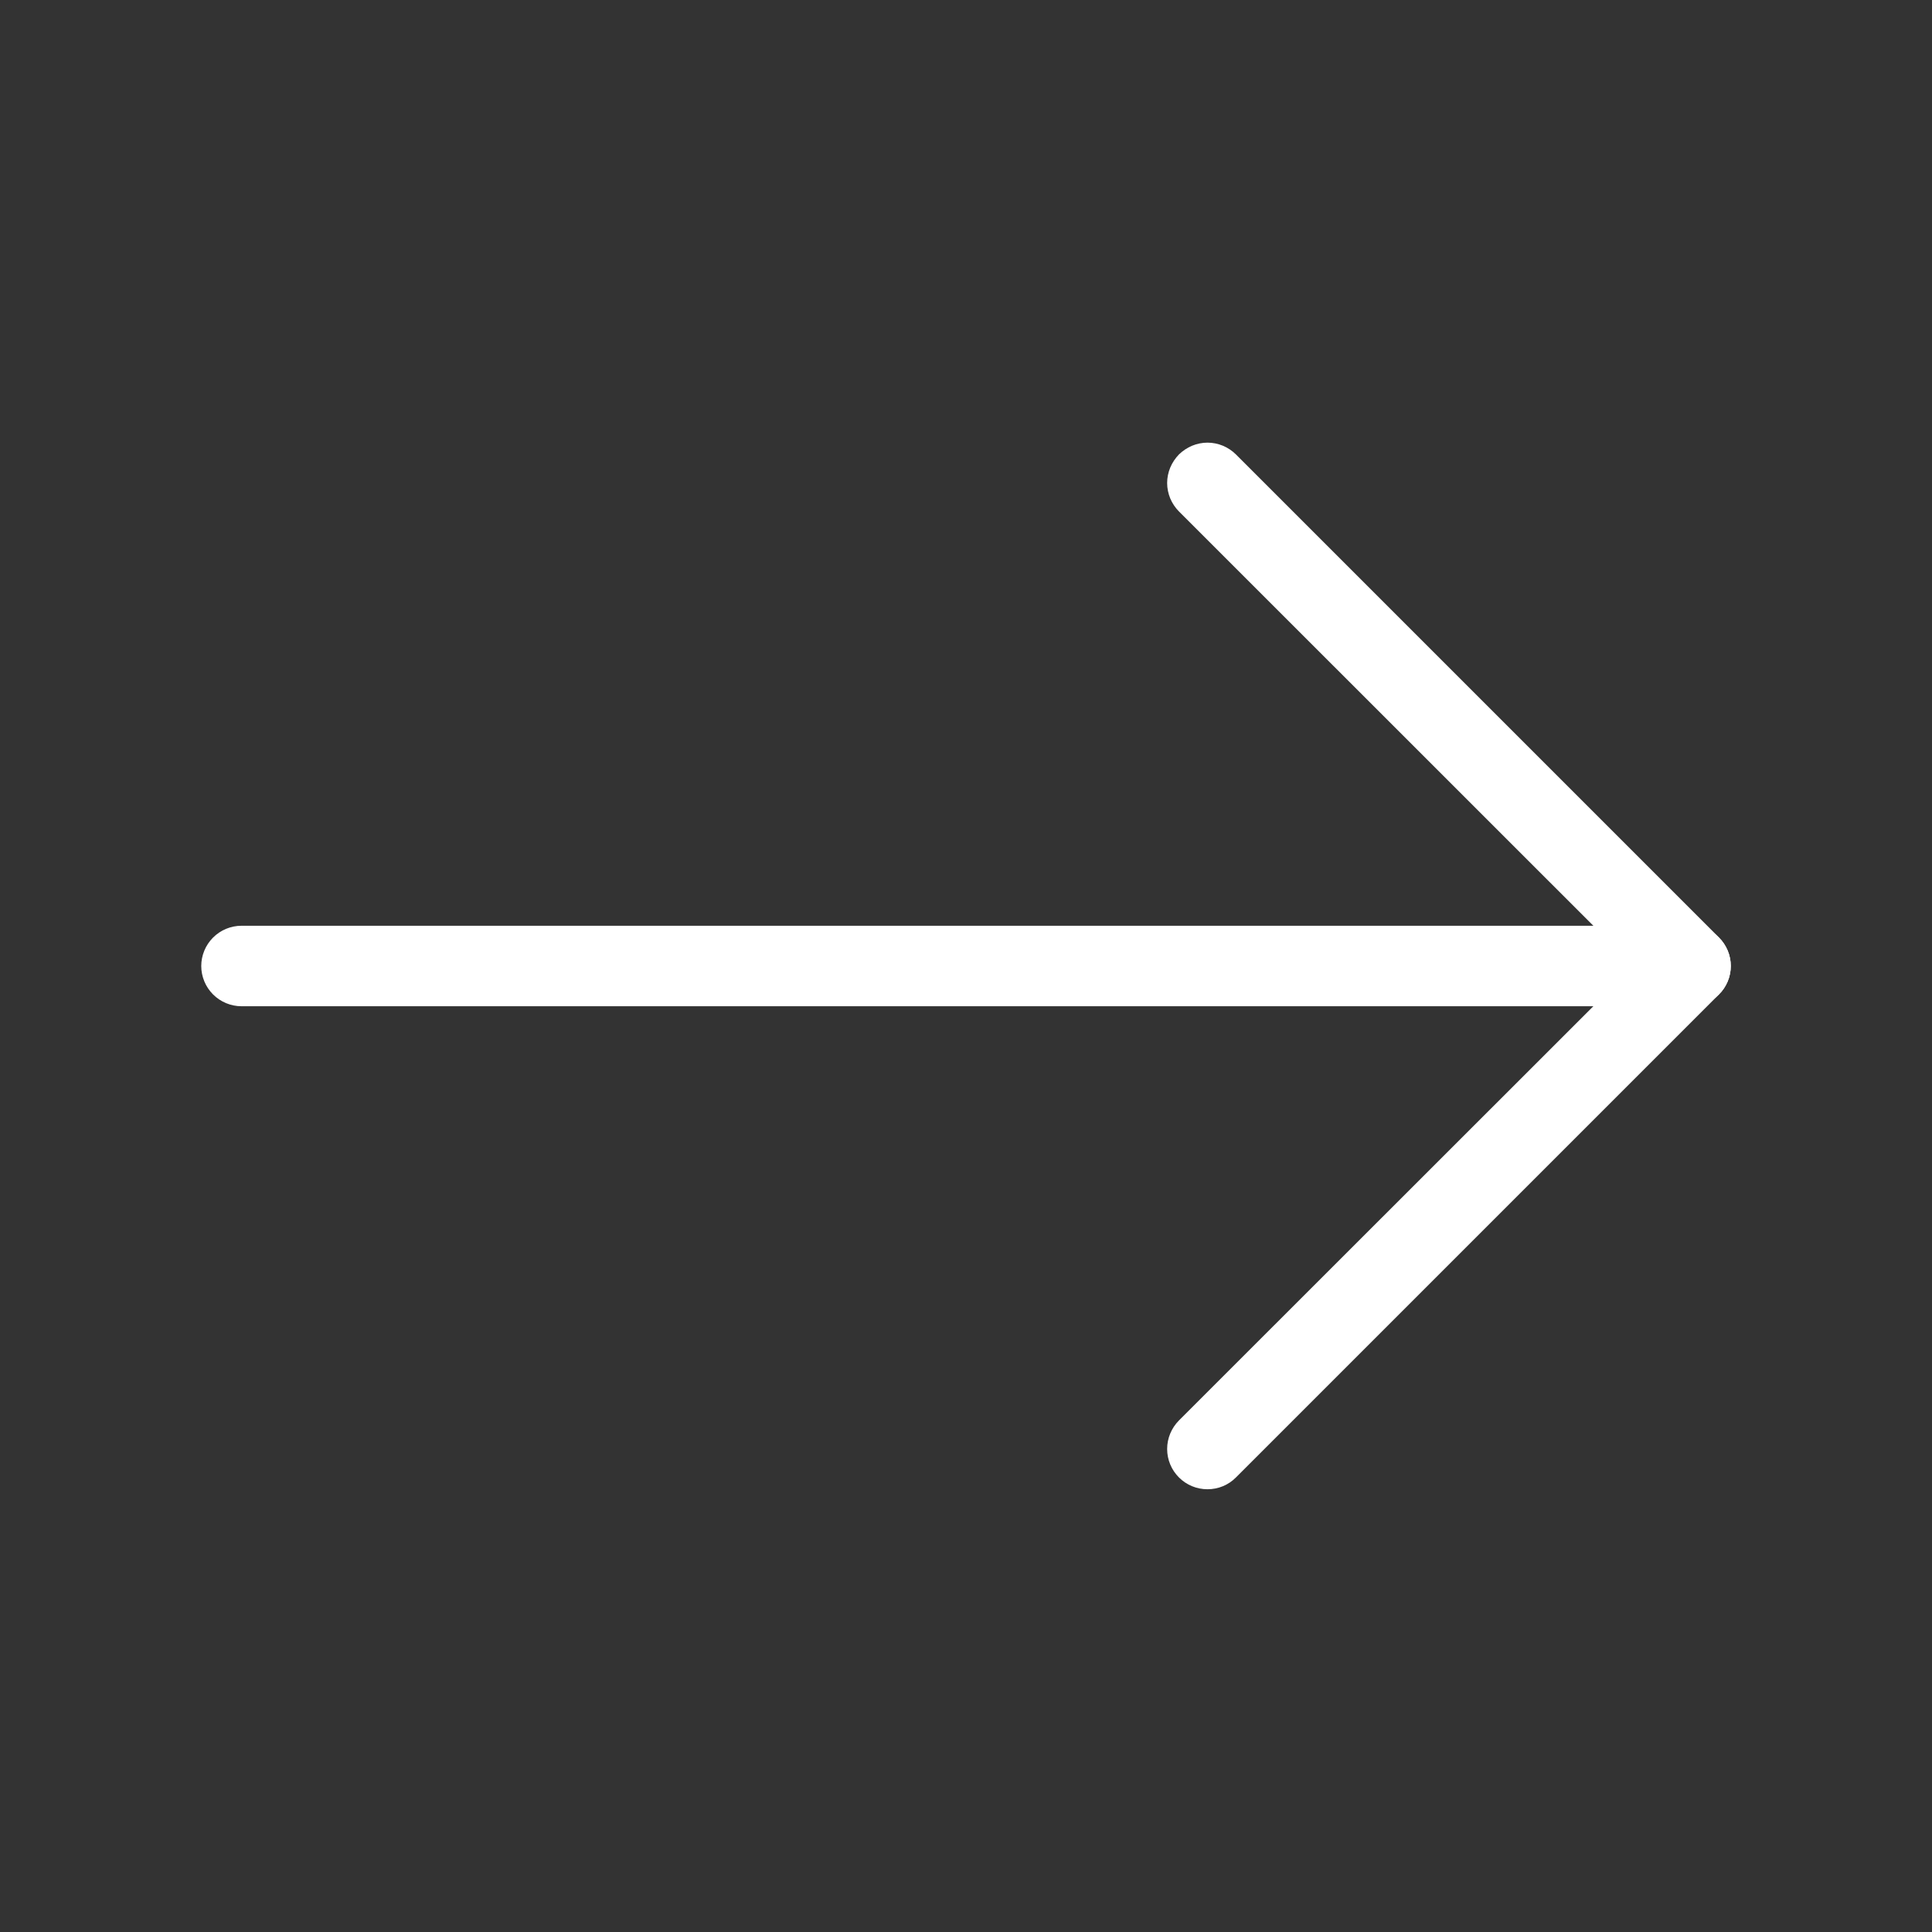
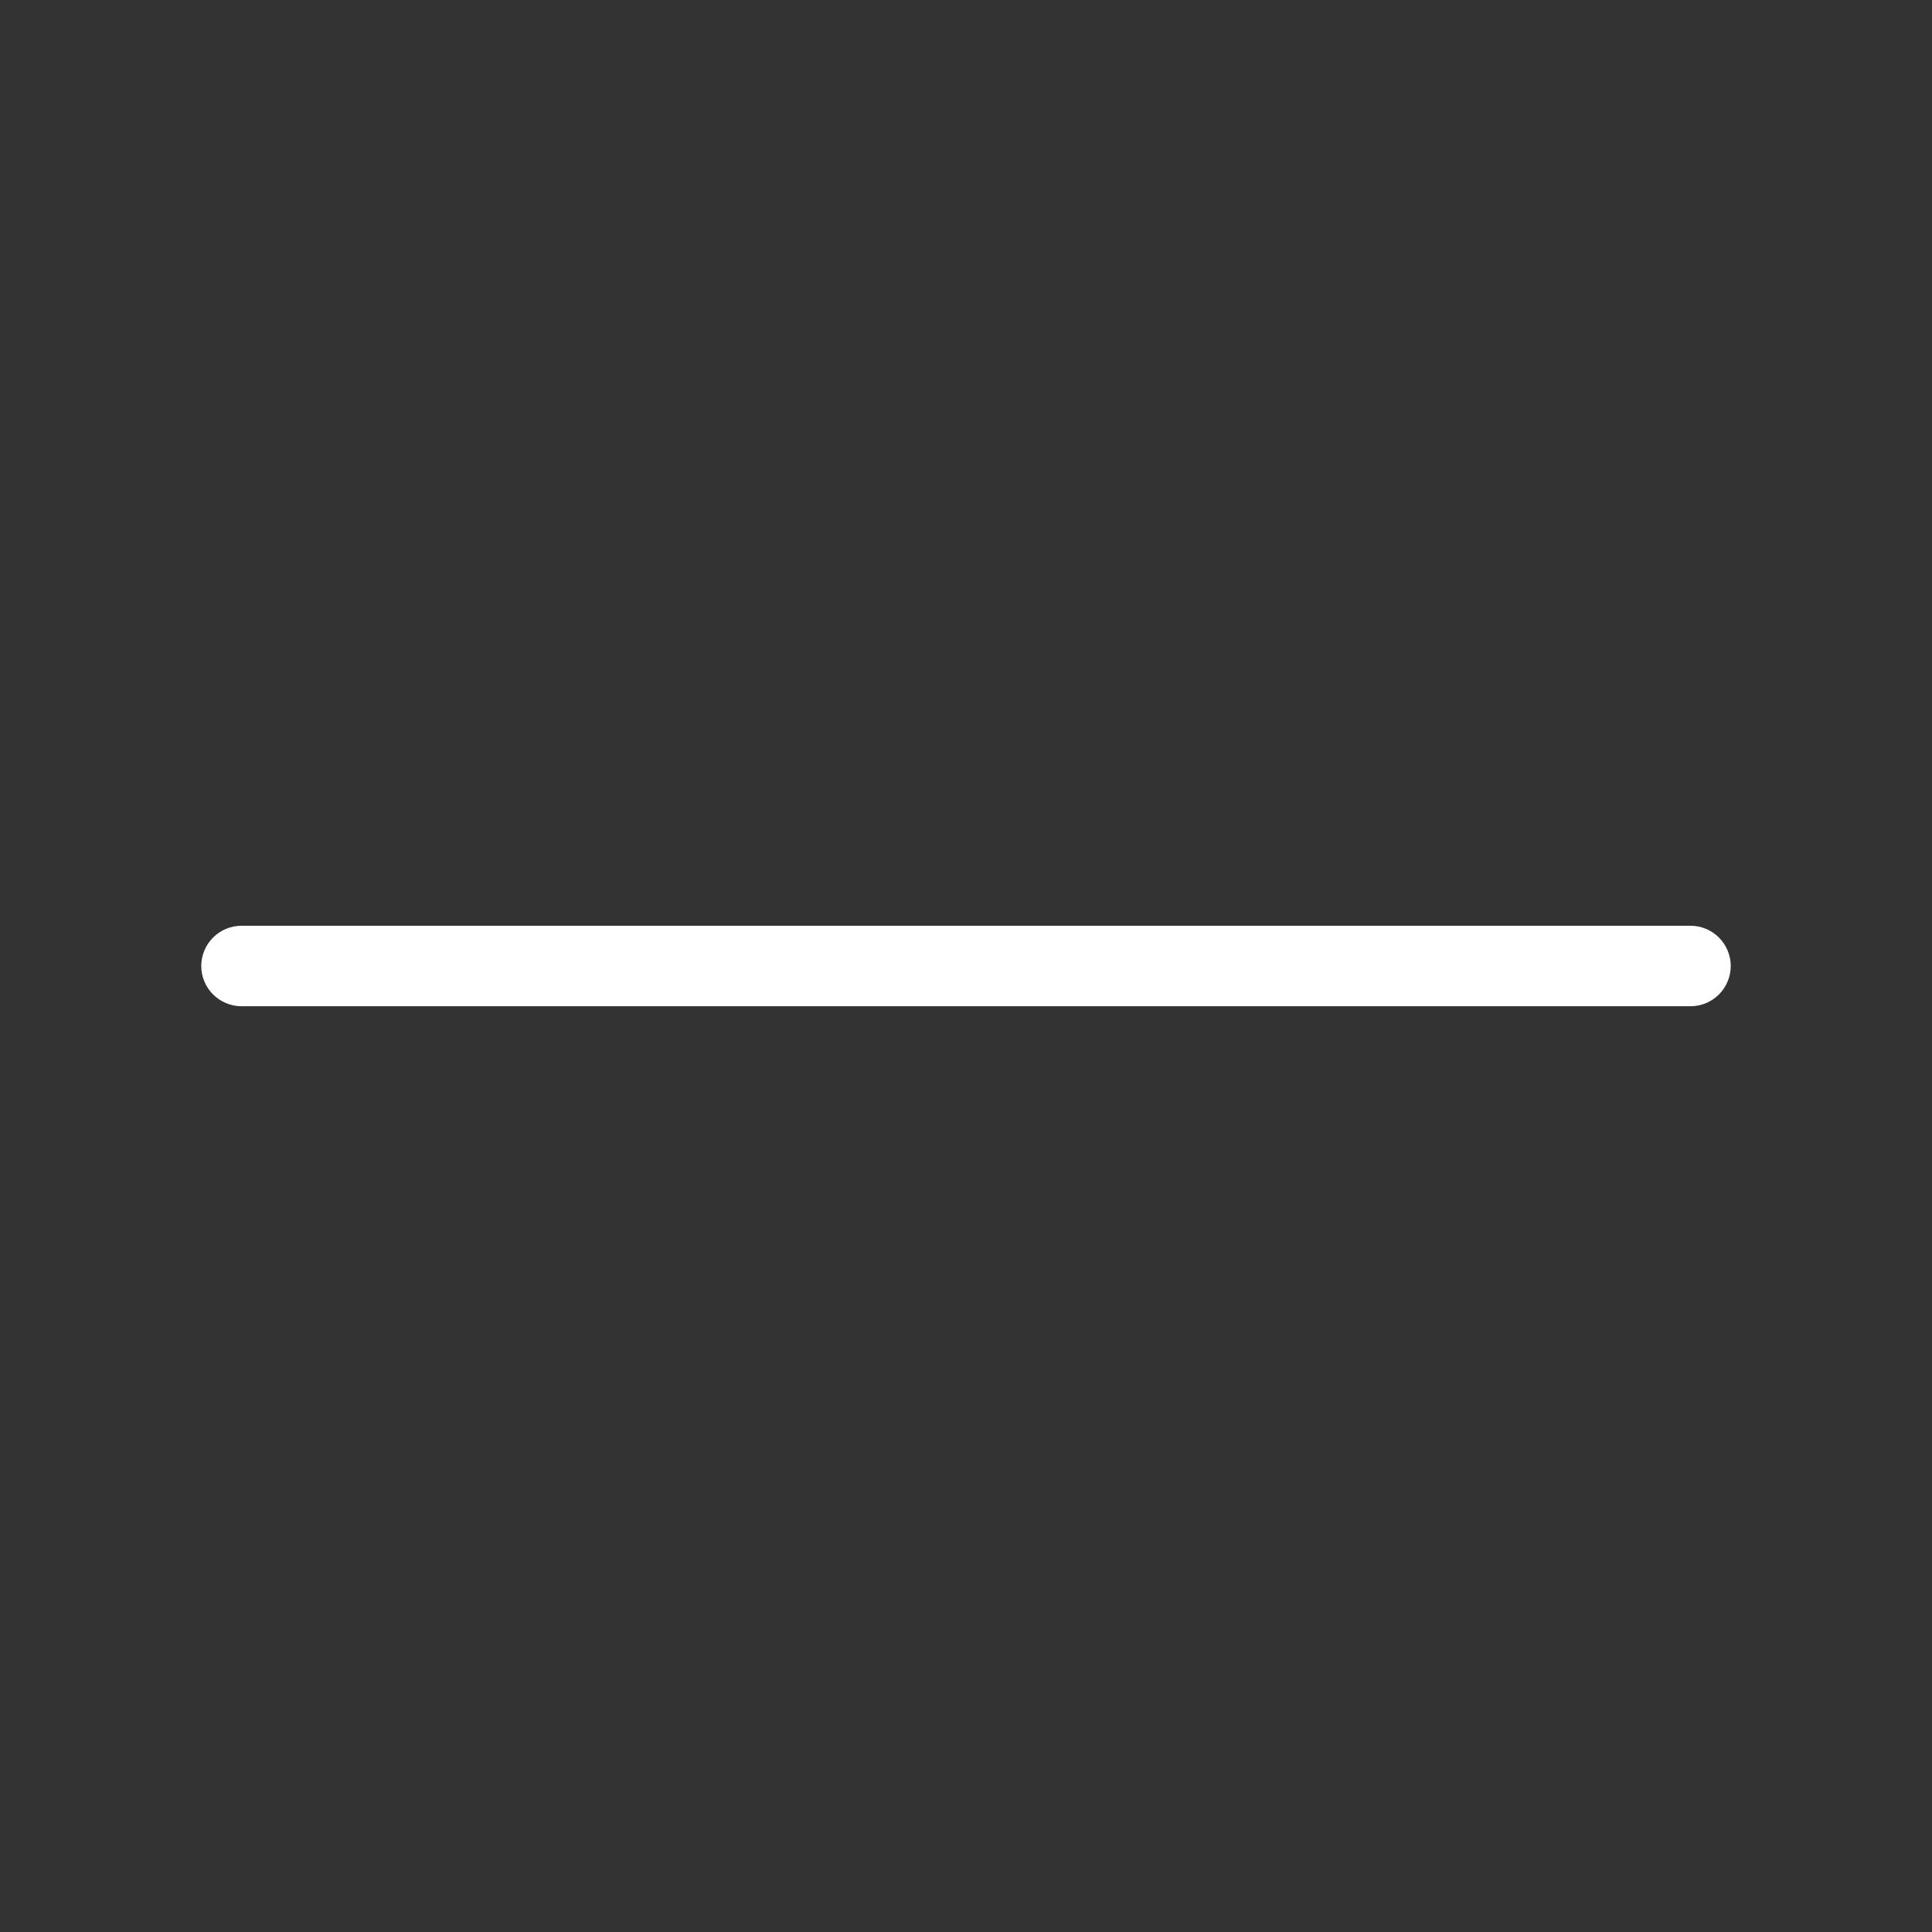
<svg xmlns="http://www.w3.org/2000/svg" width="18" height="18" viewBox="0 0 18 18" fill="none">
  <rect x="0" y="0" width="18" height="18" fill="#333333" stroke="none" />
  <path d="M1.875 9C1.875 8.901 1.915 8.805 1.985 8.735C2.055 8.665 2.151 8.625 2.25 8.625H15.75C15.85 8.625 15.945 8.665 16.015 8.735C16.085 8.805 16.125 8.901 16.125 9C16.125 9.099 16.085 9.195 16.015 9.265C15.945 9.335 15.85 9.375 15.75 9.375H2.25C2.151 9.375 2.055 9.335 1.985 9.265C1.915 9.195 1.875 9.099 1.875 9Z" fill="white" />
-   <path d="M10.984 4.234C11.019 4.2 11.061 4.172 11.106 4.153C11.152 4.134 11.201 4.124 11.25 4.124C11.299 4.124 11.348 4.134 11.394 4.153C11.439 4.172 11.481 4.2 11.515 4.234L16.015 8.734C16.05 8.769 16.078 8.811 16.097 8.856C16.116 8.902 16.126 8.951 16.126 9C16.126 9.049 16.116 9.098 16.097 9.144C16.078 9.189 16.05 9.231 16.015 9.265L11.515 13.765C11.445 13.836 11.35 13.875 11.25 13.875C11.15 13.875 11.055 13.836 10.984 13.765C10.914 13.695 10.874 13.6 10.874 13.5C10.874 13.4 10.914 13.305 10.984 13.234L15.22 9L10.984 4.765C10.95 4.731 10.922 4.689 10.903 4.644C10.884 4.598 10.874 4.549 10.874 4.5C10.874 4.451 10.884 4.402 10.903 4.356C10.922 4.311 10.95 4.269 10.984 4.234Z" fill="white" />
</svg>